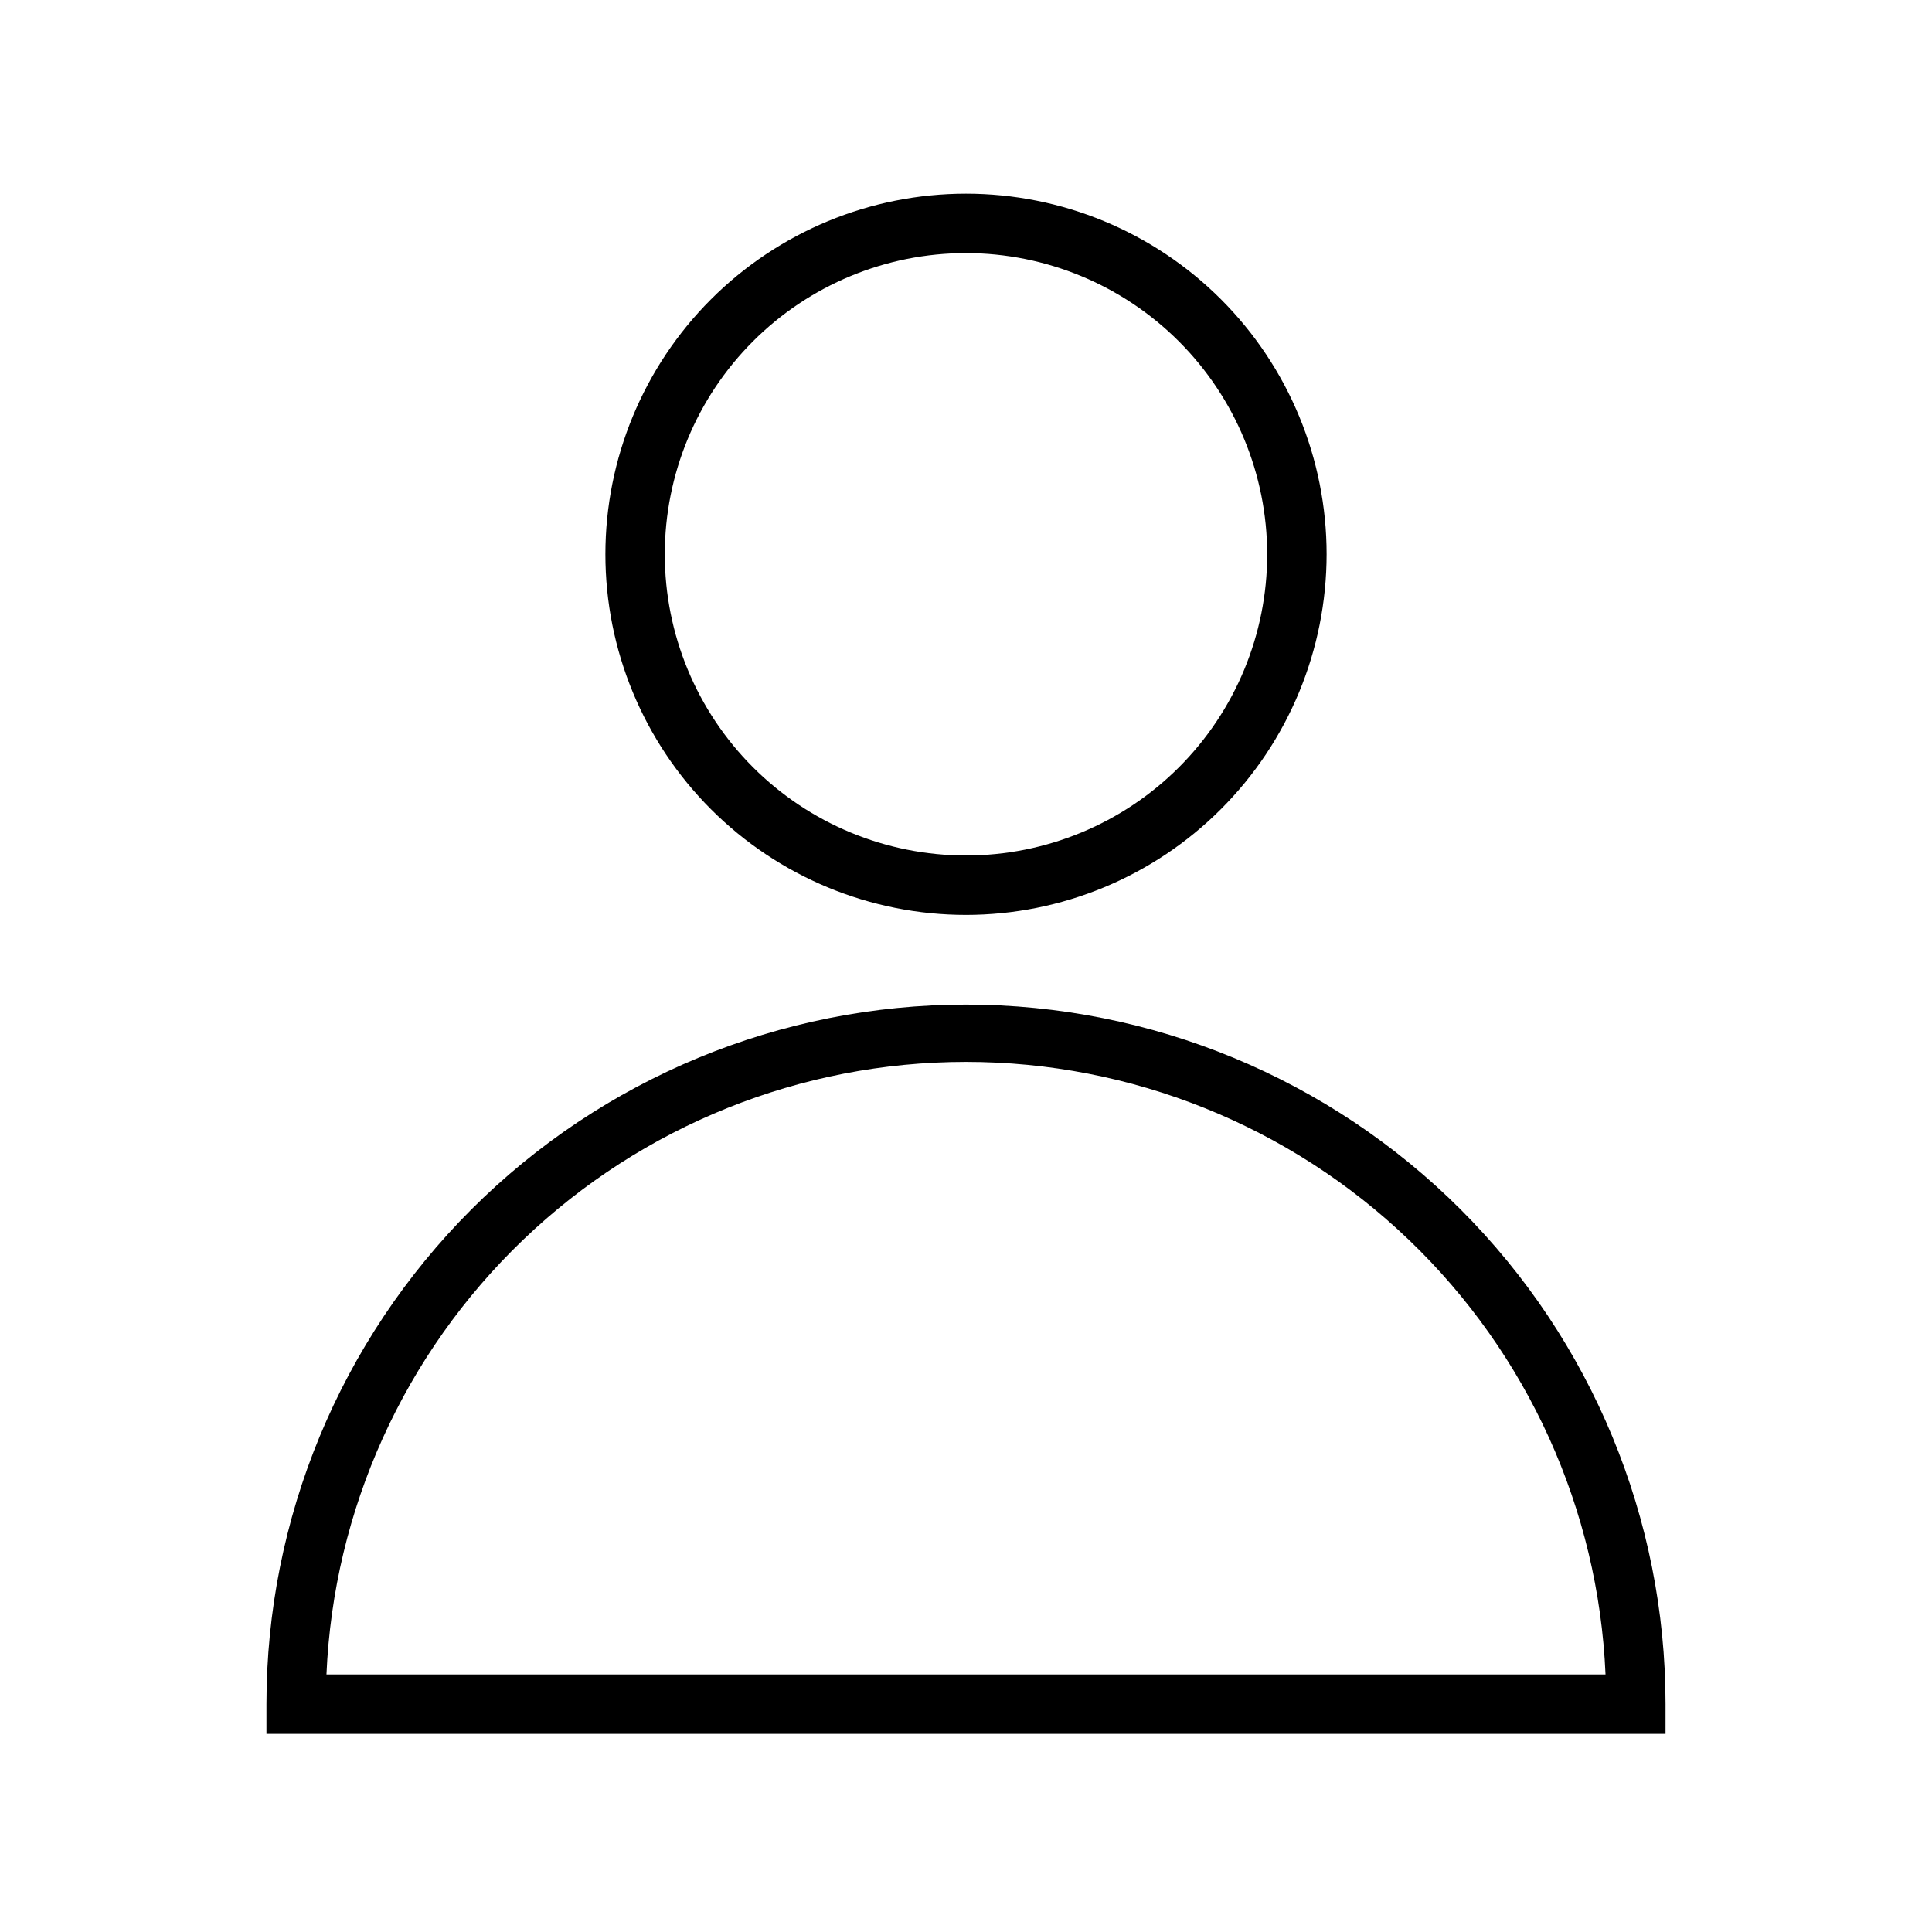
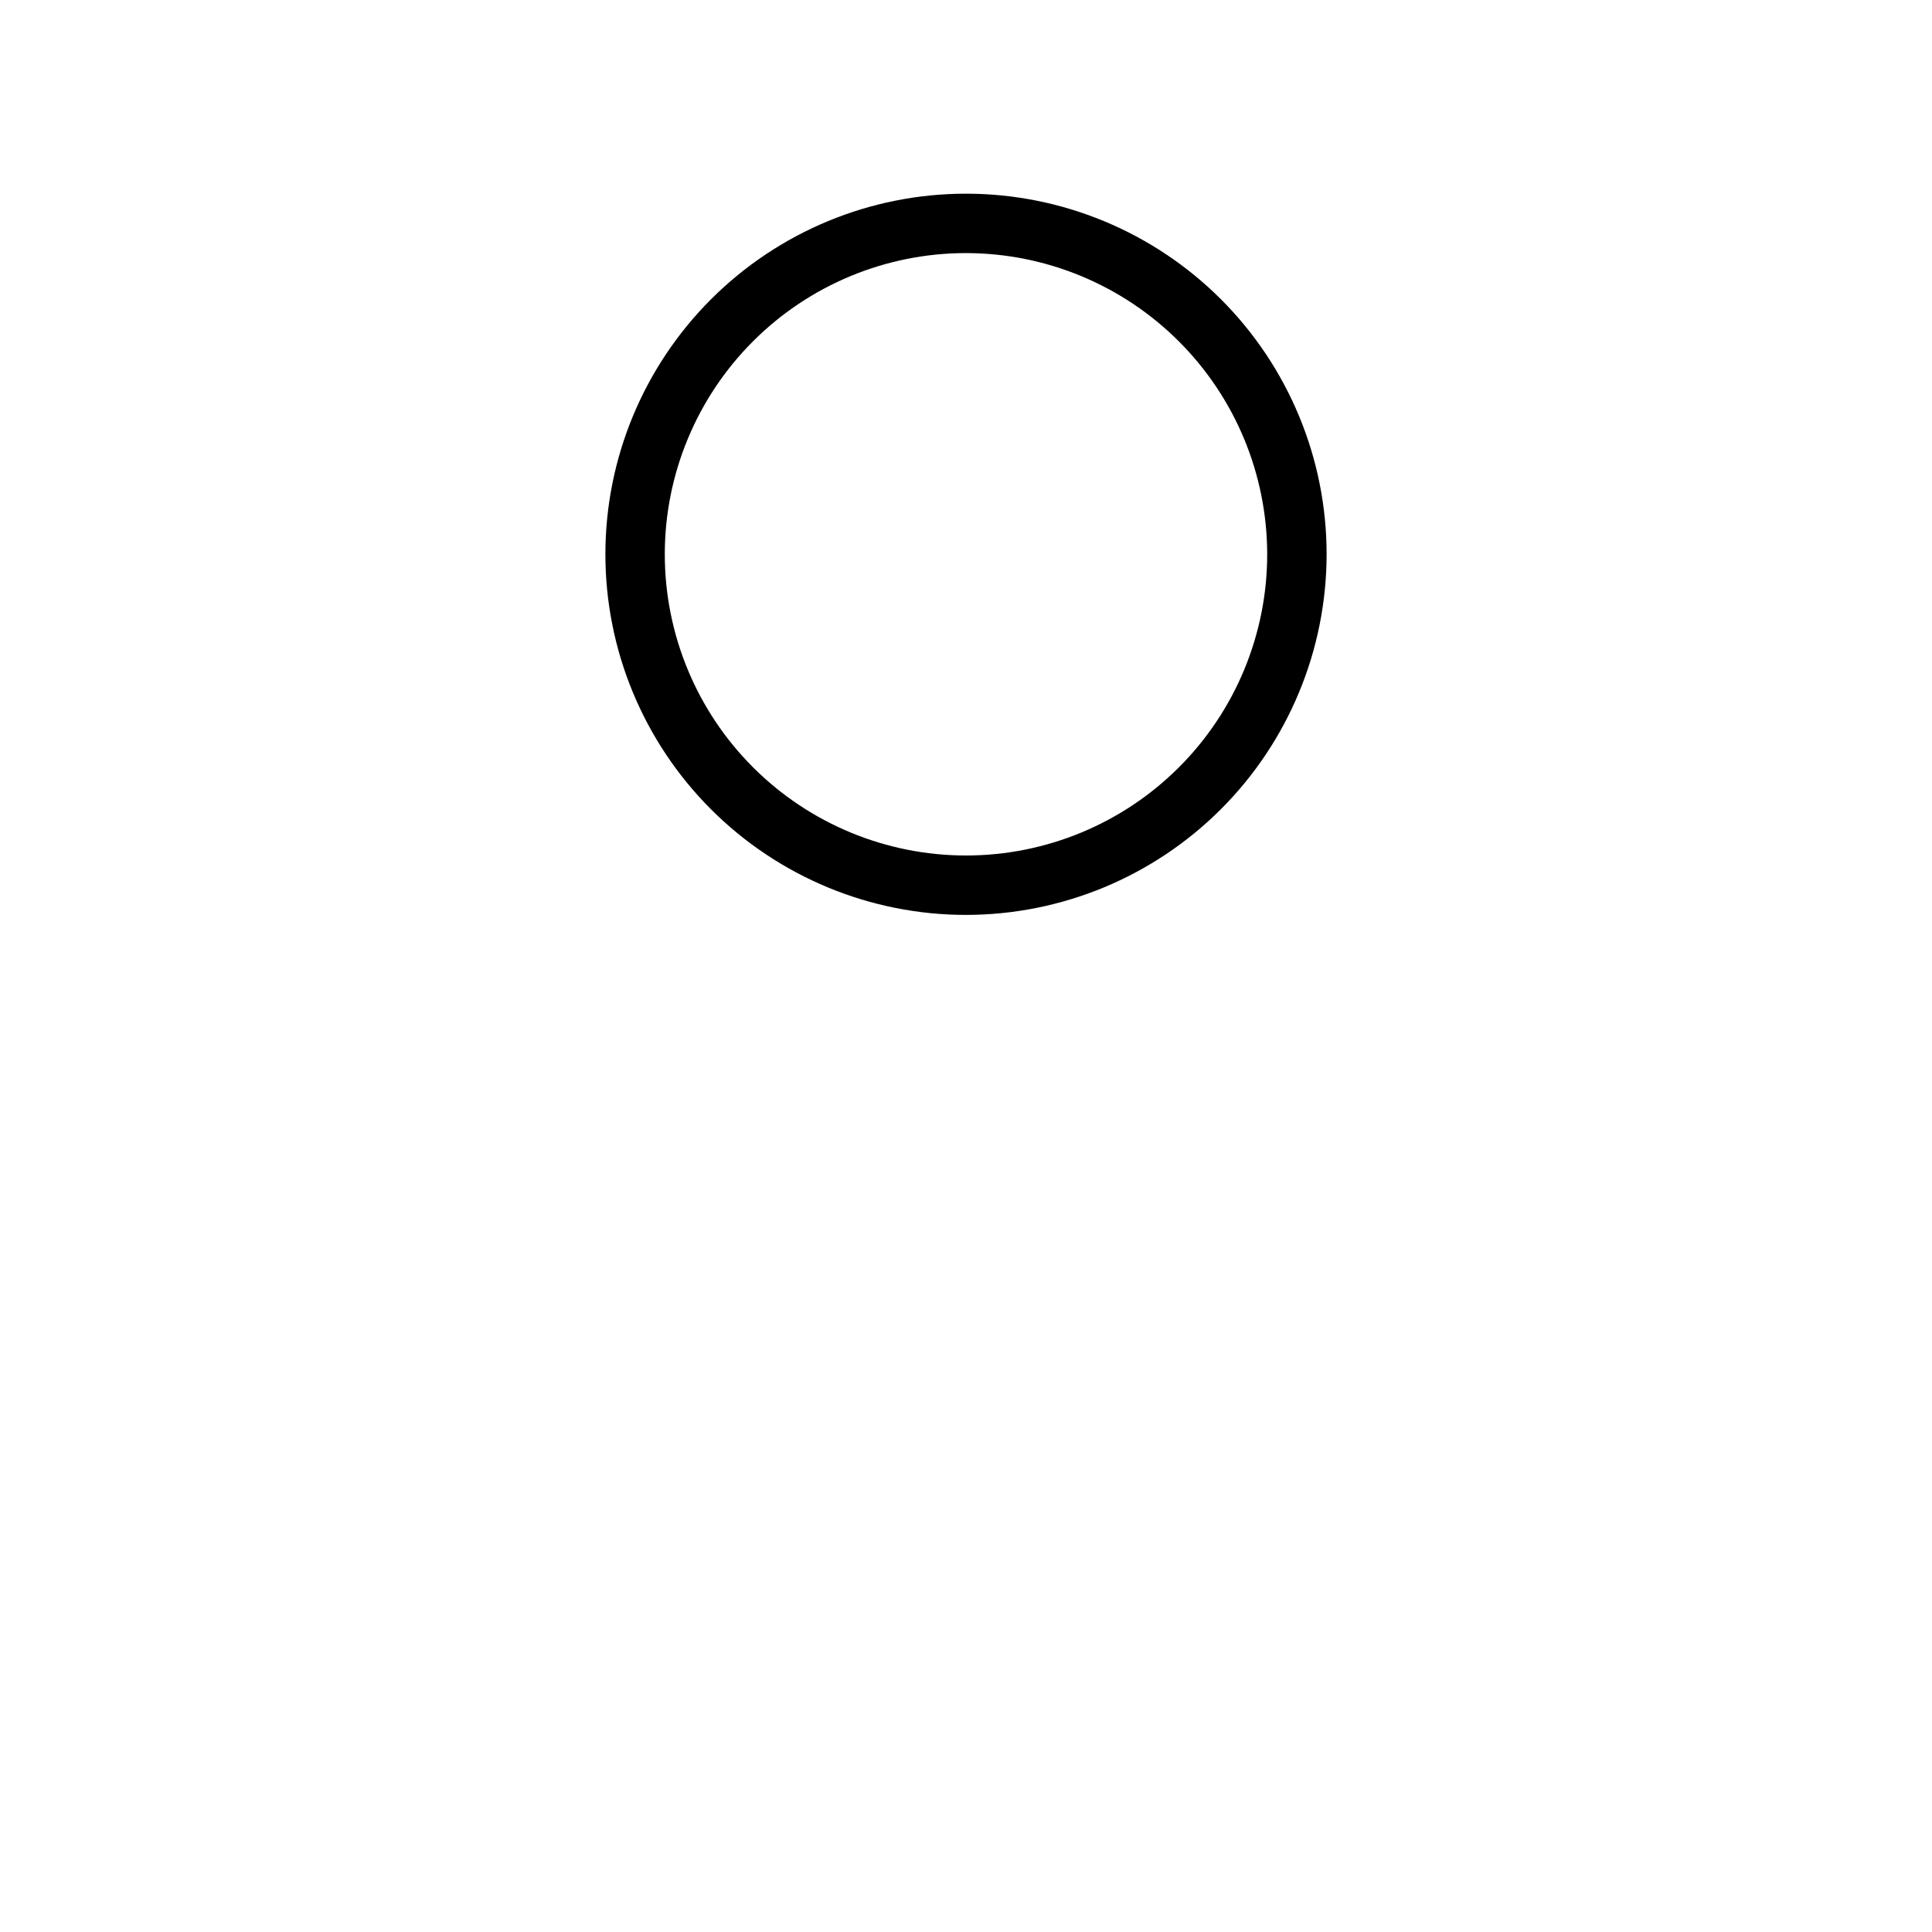
<svg xmlns="http://www.w3.org/2000/svg" fill="#000000" width="800px" height="800px" version="1.1" viewBox="144 144 512 512">
  <g>
    <path d="m400 386.46c-25.348 0-49.656-10.066-67.578-27.988s-27.988-42.23-27.988-67.578c0-25.344 10.066-49.652 27.988-67.574s42.23-27.992 67.578-27.992c25.344 0 49.652 10.07 67.574 27.992s27.992 42.23 27.992 67.574c-0.023 25.34-10.098 49.637-28.016 67.555-17.918 17.918-42.211 27.992-67.551 28.012zm0-175.39c-21.172 0-41.477 8.41-56.445 23.379s-23.379 35.273-23.379 56.441c0 21.172 8.41 41.477 23.379 56.445s35.273 23.379 56.445 23.379c21.168 0 41.473-8.41 56.441-23.379s23.379-35.273 23.379-56.445c-0.02-21.164-8.438-41.453-23.402-56.418-14.965-14.965-35.254-23.383-56.418-23.402z" />
-     <path d="m585.38 603.49h-370.77v-7.875c0-49.168 19.531-96.32 54.297-131.09s81.922-54.301 131.09-54.301c49.164 0 96.32 19.535 131.09 54.301 34.766 34.766 54.297 81.918 54.297 131.09zm-354.87-15.742 338.97-0.004c-1.883-43.688-20.562-84.957-52.145-115.2-31.578-30.246-73.613-47.133-117.34-47.133s-85.766 16.887-117.34 47.133c-31.578 30.246-50.258 71.516-52.141 115.2z" />
  </g>
</svg>